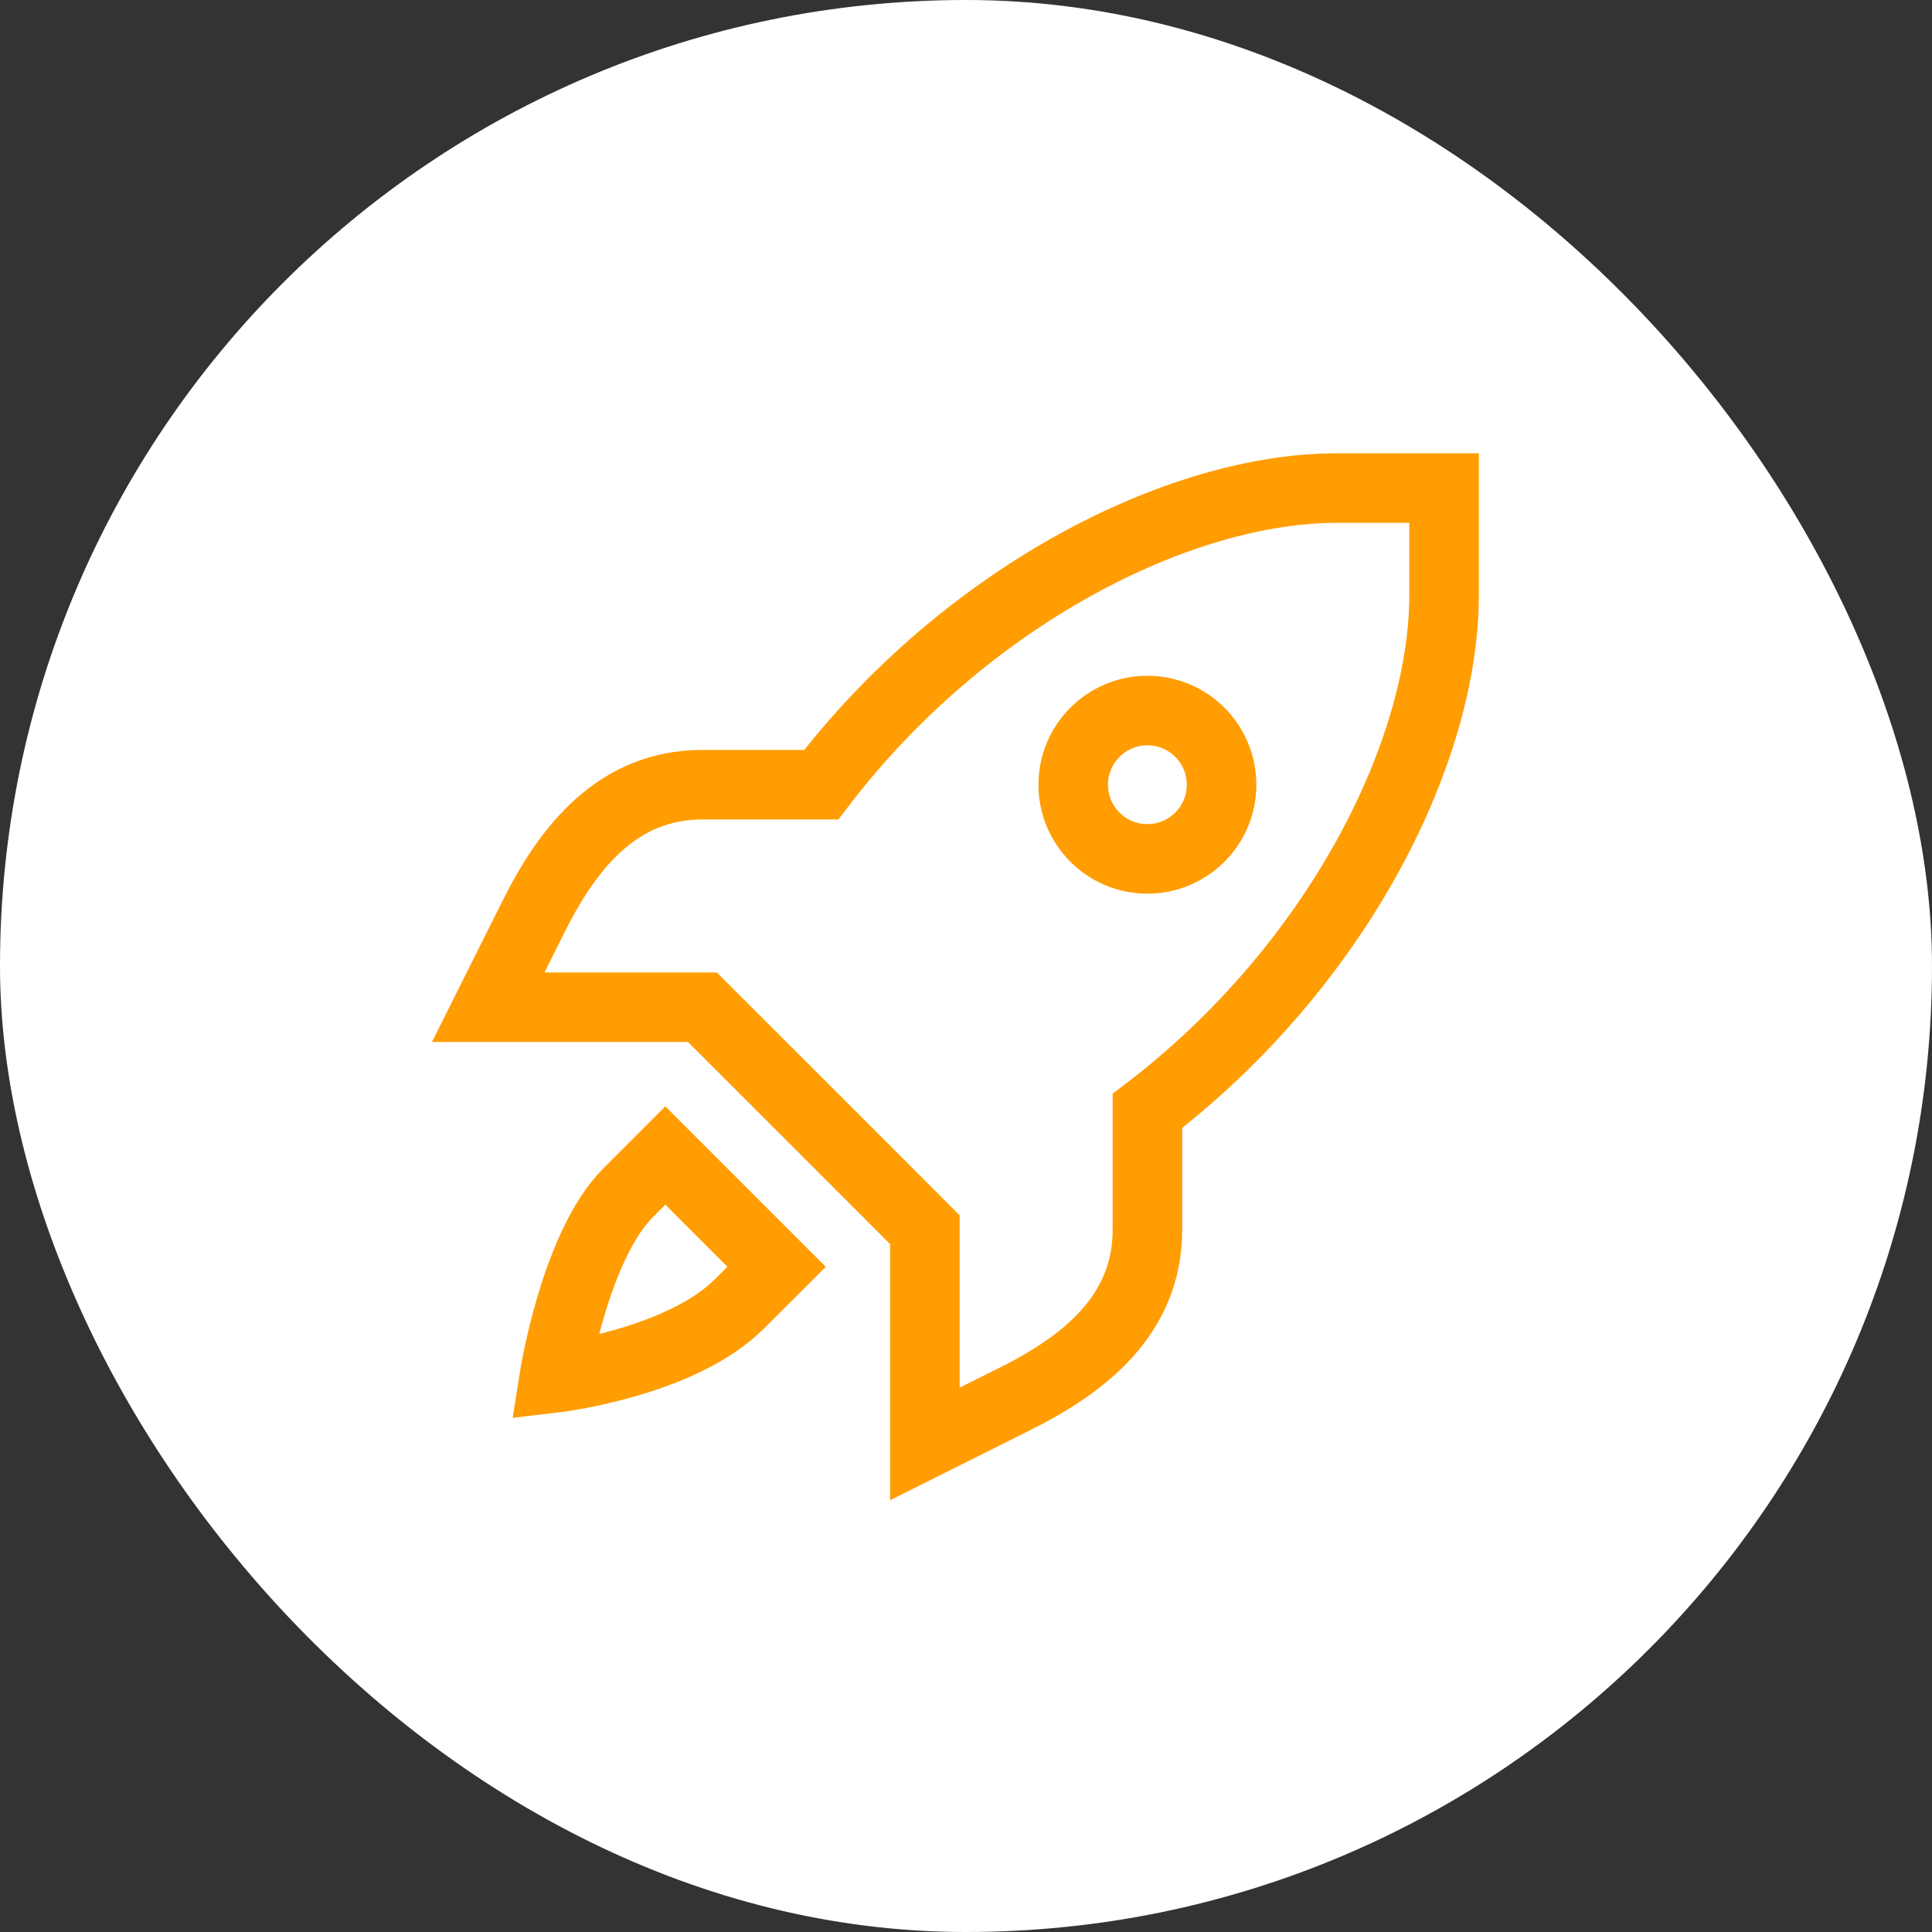
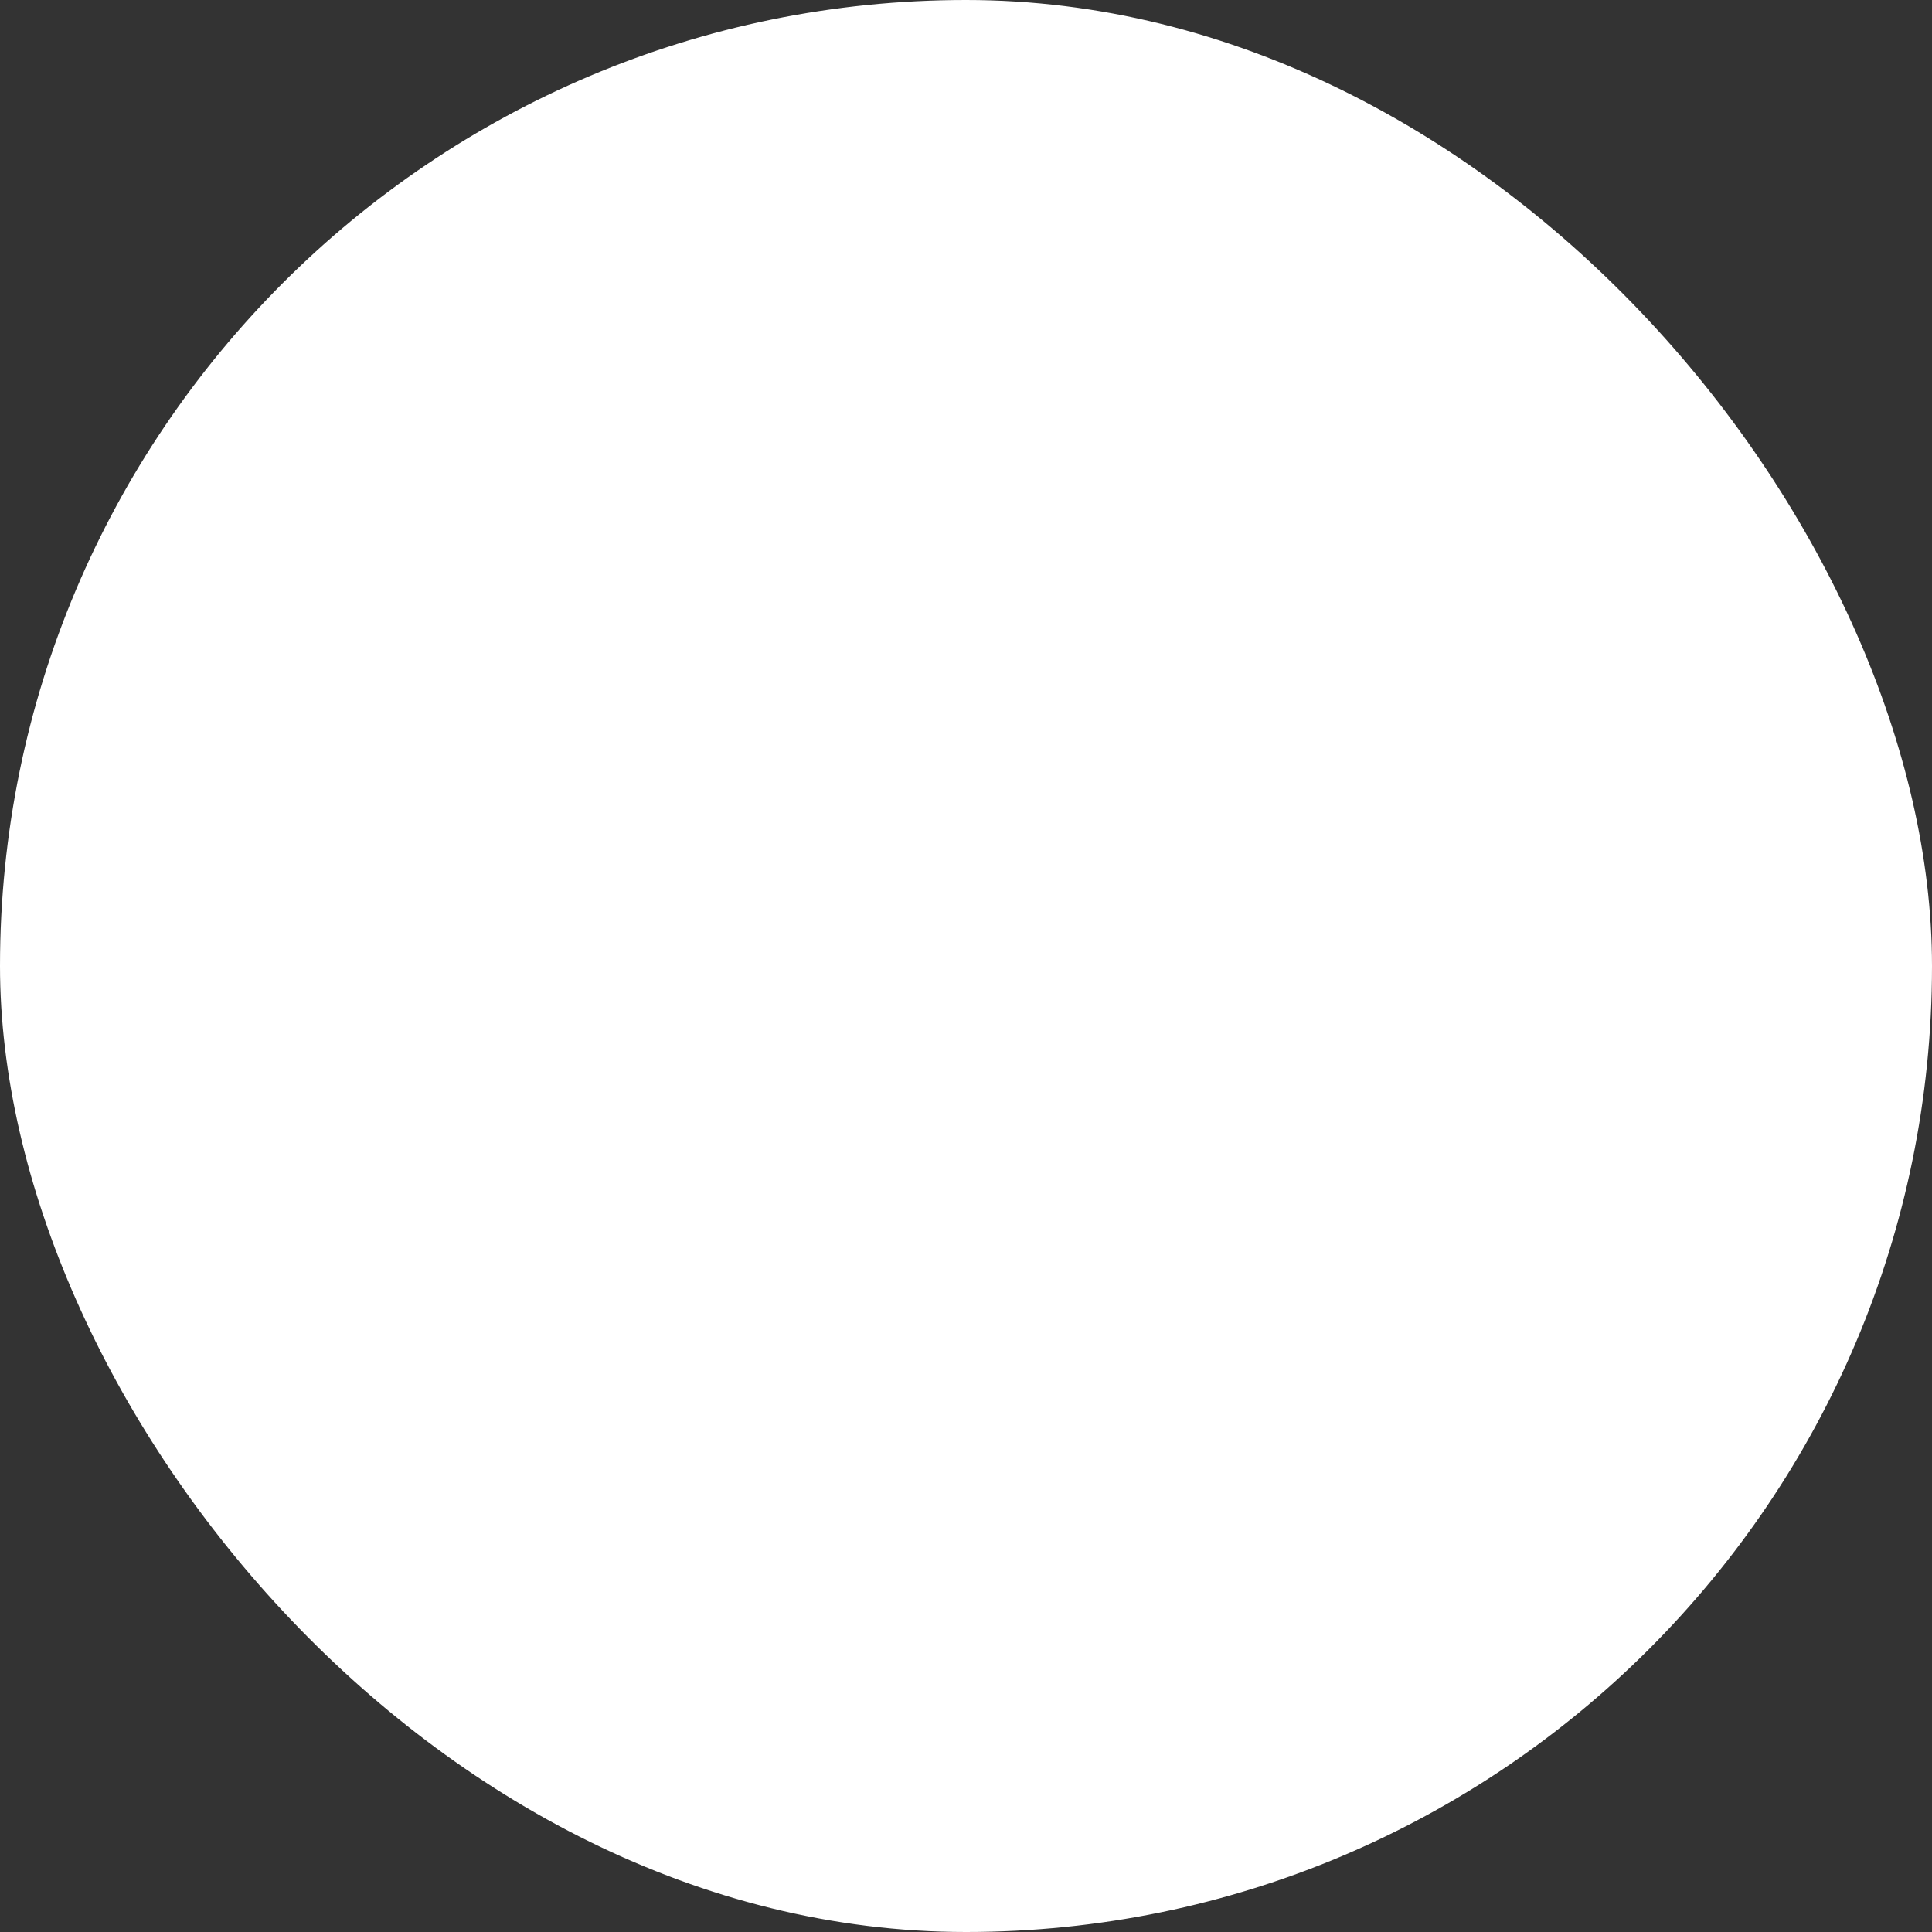
<svg xmlns="http://www.w3.org/2000/svg" width="32" height="32" viewBox="0 0 32 32" fill="none">
  <rect x="0" y="0" width="32" height="32" fill="#333333" stroke="none" />
  <rect width="32" height="32" rx="16" fill="white" />
-   <path d="M22.143 8.084C19.509 8.084 15.975 9.891 13.602 12.997H11.634C10.213 12.997 9.398 14.059 8.837 15.181L8.086 16.683H9.859H11.634L13.477 18.525L15.319 20.368V22.143V23.916L16.821 23.165C17.943 22.604 19.005 21.789 19.005 20.368V18.4C22.111 16.027 23.918 12.493 23.918 9.859V8.084H22.143ZM19.005 11.769C19.683 11.769 20.233 12.319 20.233 12.997C20.233 13.676 19.683 14.226 19.005 14.226C18.326 14.226 17.776 13.676 17.776 12.997C17.776 12.319 18.326 11.769 19.005 11.769ZM11.02 19.139L10.406 19.753C9.519 20.641 9.178 22.824 9.178 22.824C9.178 22.824 11.263 22.581 12.248 21.596L12.863 20.982L11.02 19.139Z" stroke="#FF9D03" stroke-width="1.152" />
</svg>